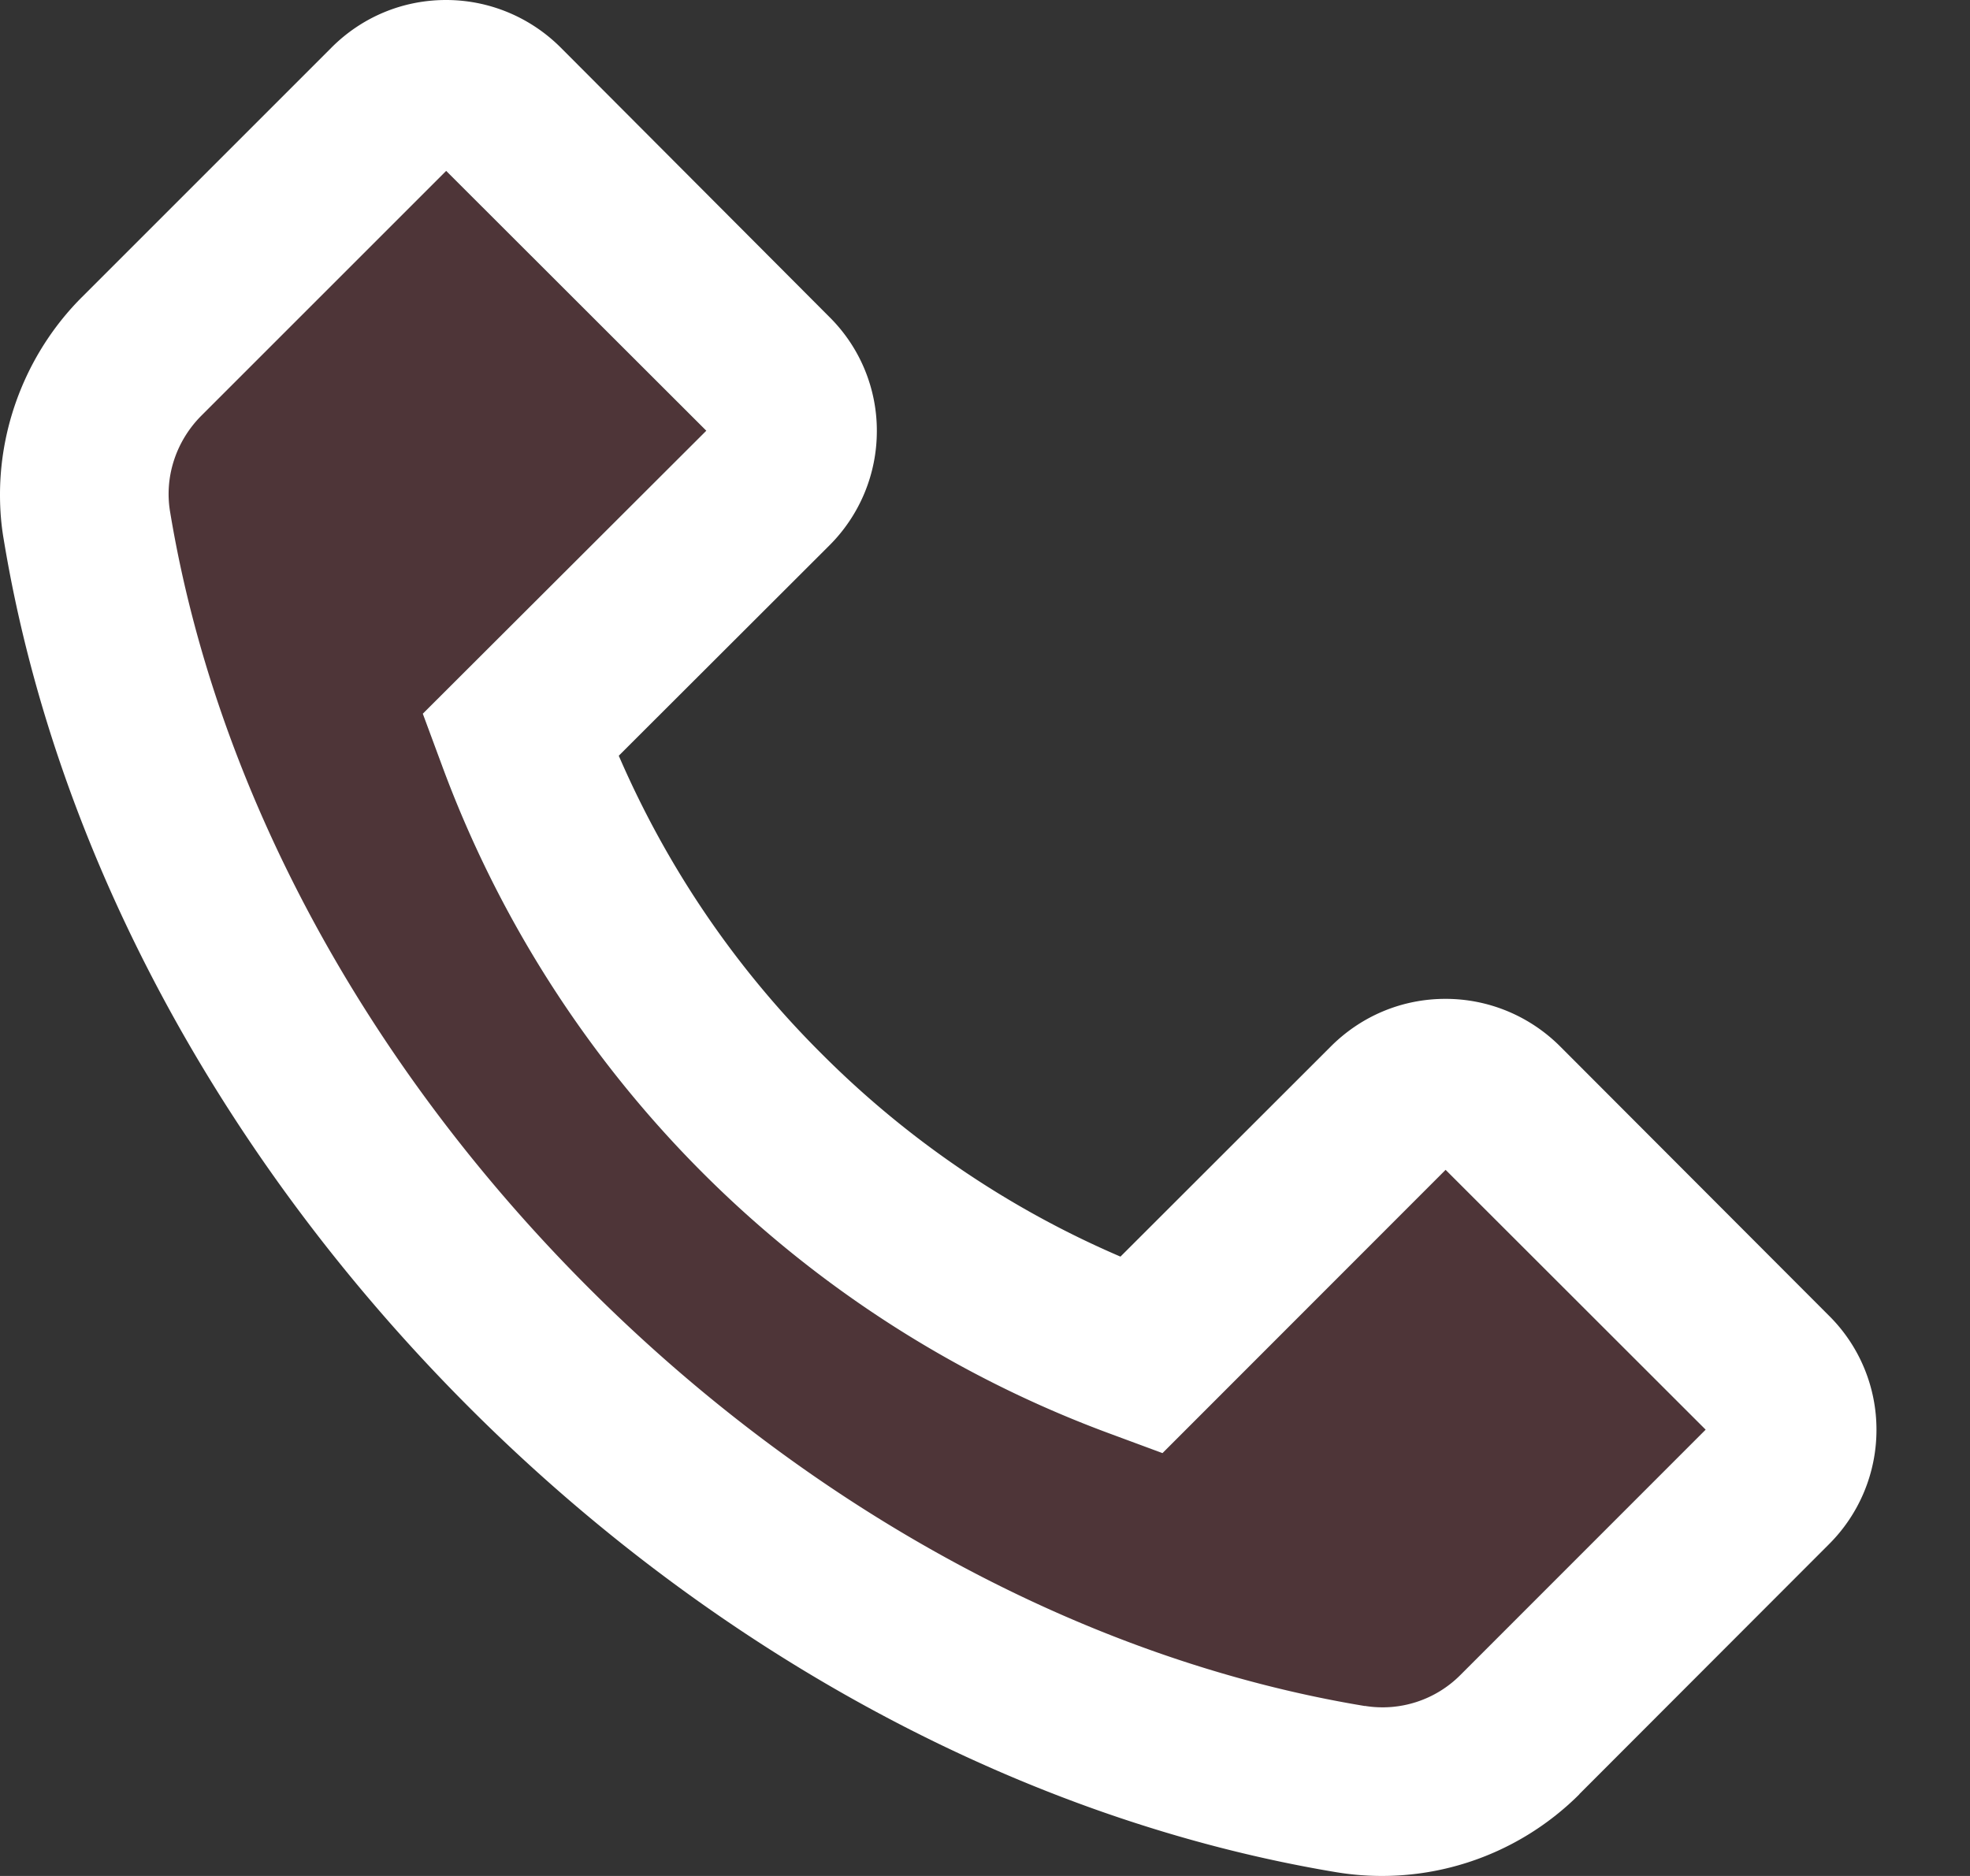
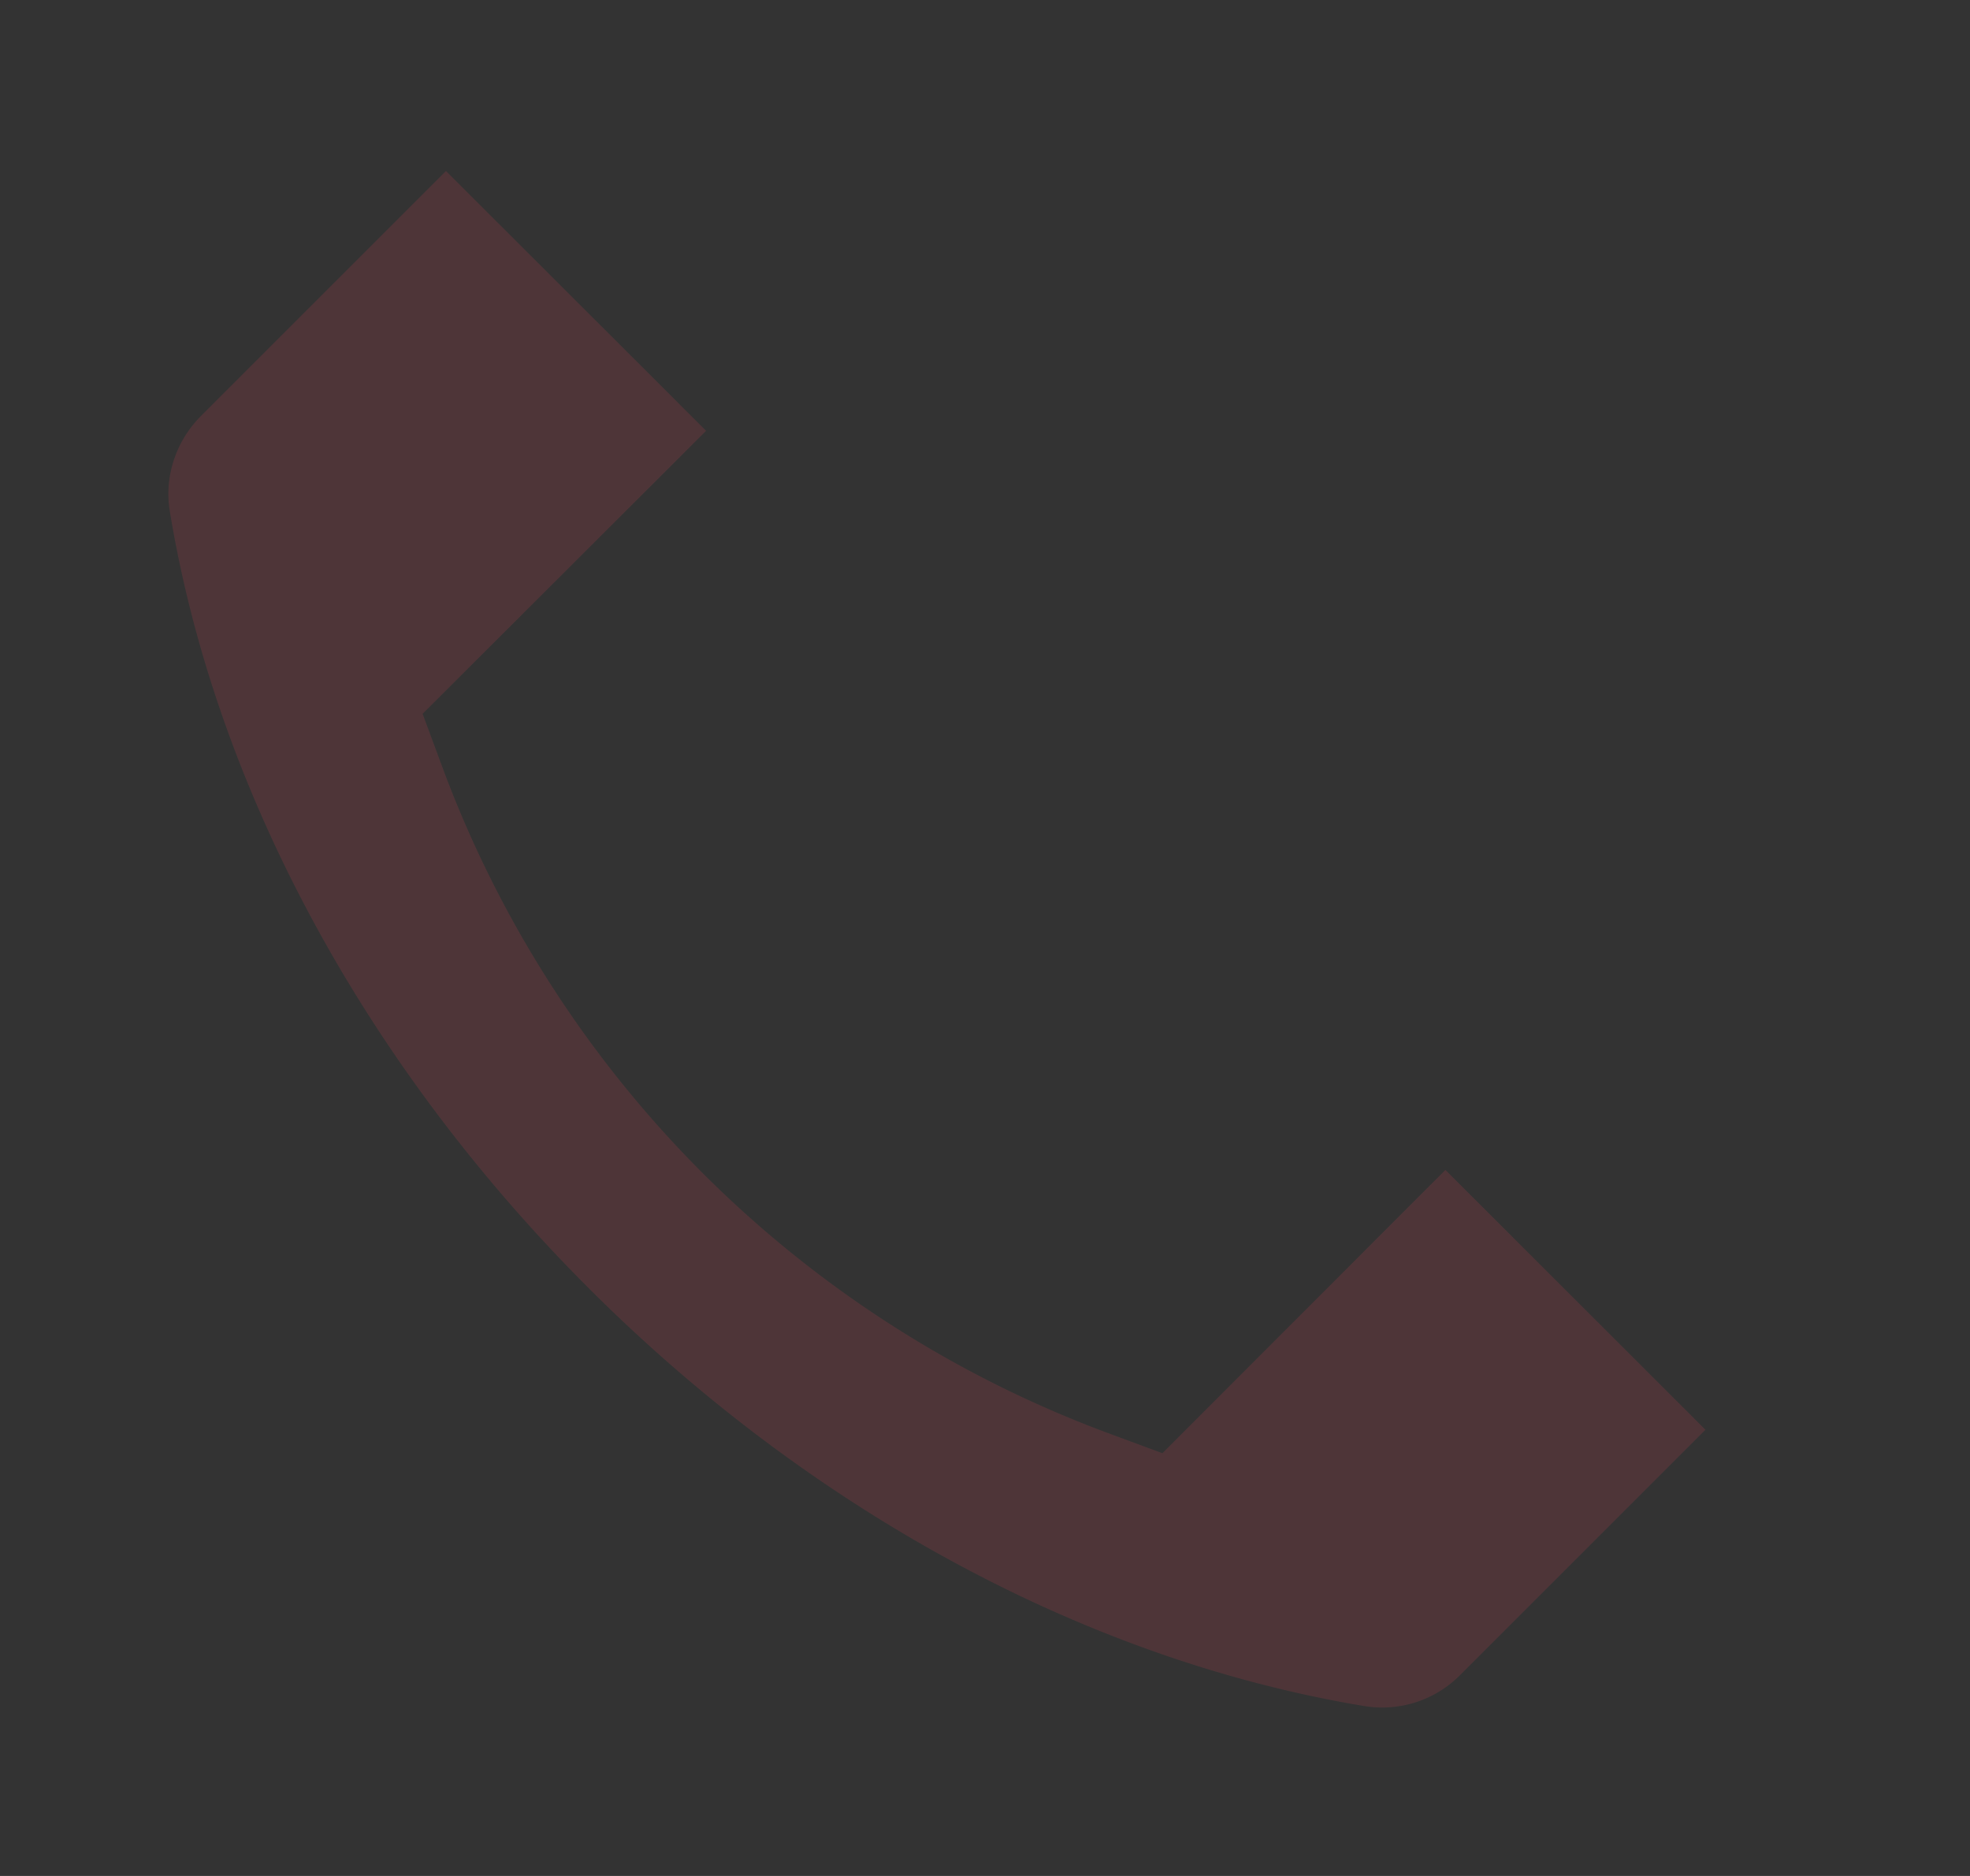
<svg xmlns="http://www.w3.org/2000/svg" width="21" height="20" fill="none">
  <rect width="100%" height="100%" fill="#333333" stroke="none" />
  <path d="M18.18 15.243l-2.772-2.77-3.017 3.02-.54-.2A12.03 12.03 0 0 1 4.705 8.15l-.2-.54.022-.022 3-2.995-2.773-2.77-2.613 2.613c-.268.27-.393.65-.33 1.02.487 2.948 2.073 5.885 4.46 8.273s5.328 3.972 8.275 4.46a1.17 1.17 0 0 0 1.02-.332l2.613-2.613z" fill="#eb4559" fill-opacity=".15" />
-   <path d="M16.835 19.128l2.66-2.663a1.72 1.72 0 0 0 .508-1.22 1.71 1.71 0 0 0-.508-1.22l-2.863-2.868c-.325-.325-.762-.508-1.223-.508s-.895.18-1.223.508l-2.242 2.24c-1.189-.51-2.269-1.244-3.183-2.16-.923-.918-1.65-1.99-2.165-3.18l2.243-2.24a1.72 1.72 0 0 0 .508-1.22c.001-.227-.044-.452-.131-.661s-.215-.399-.377-.559L5.978.508C5.653.183 5.215 0 4.755 0S3.86.18 3.533.508l-2.66 2.66C.318 3.723 0 4.488 0 5.273c0 .162.012.32.04.48.545 3.31 2.308 6.595 4.958 9.248s5.94 4.41 9.253 4.96a2.98 2.98 0 0 0 2.585-.832zm-2.287-.94c-2.948-.488-5.888-2.072-8.275-4.46S2.3 8.403 1.813 5.455c-.062-.37.063-.75.33-1.02l2.613-2.613 2.773 2.77-3 2.995-.022.022.2.54a12.03 12.03 0 0 0 7.145 7.143l.54.2 3.018-3.02 2.772 2.77-2.612 2.613a1.17 1.17 0 0 1-1.02.332z" fill="#fff" />
</svg>